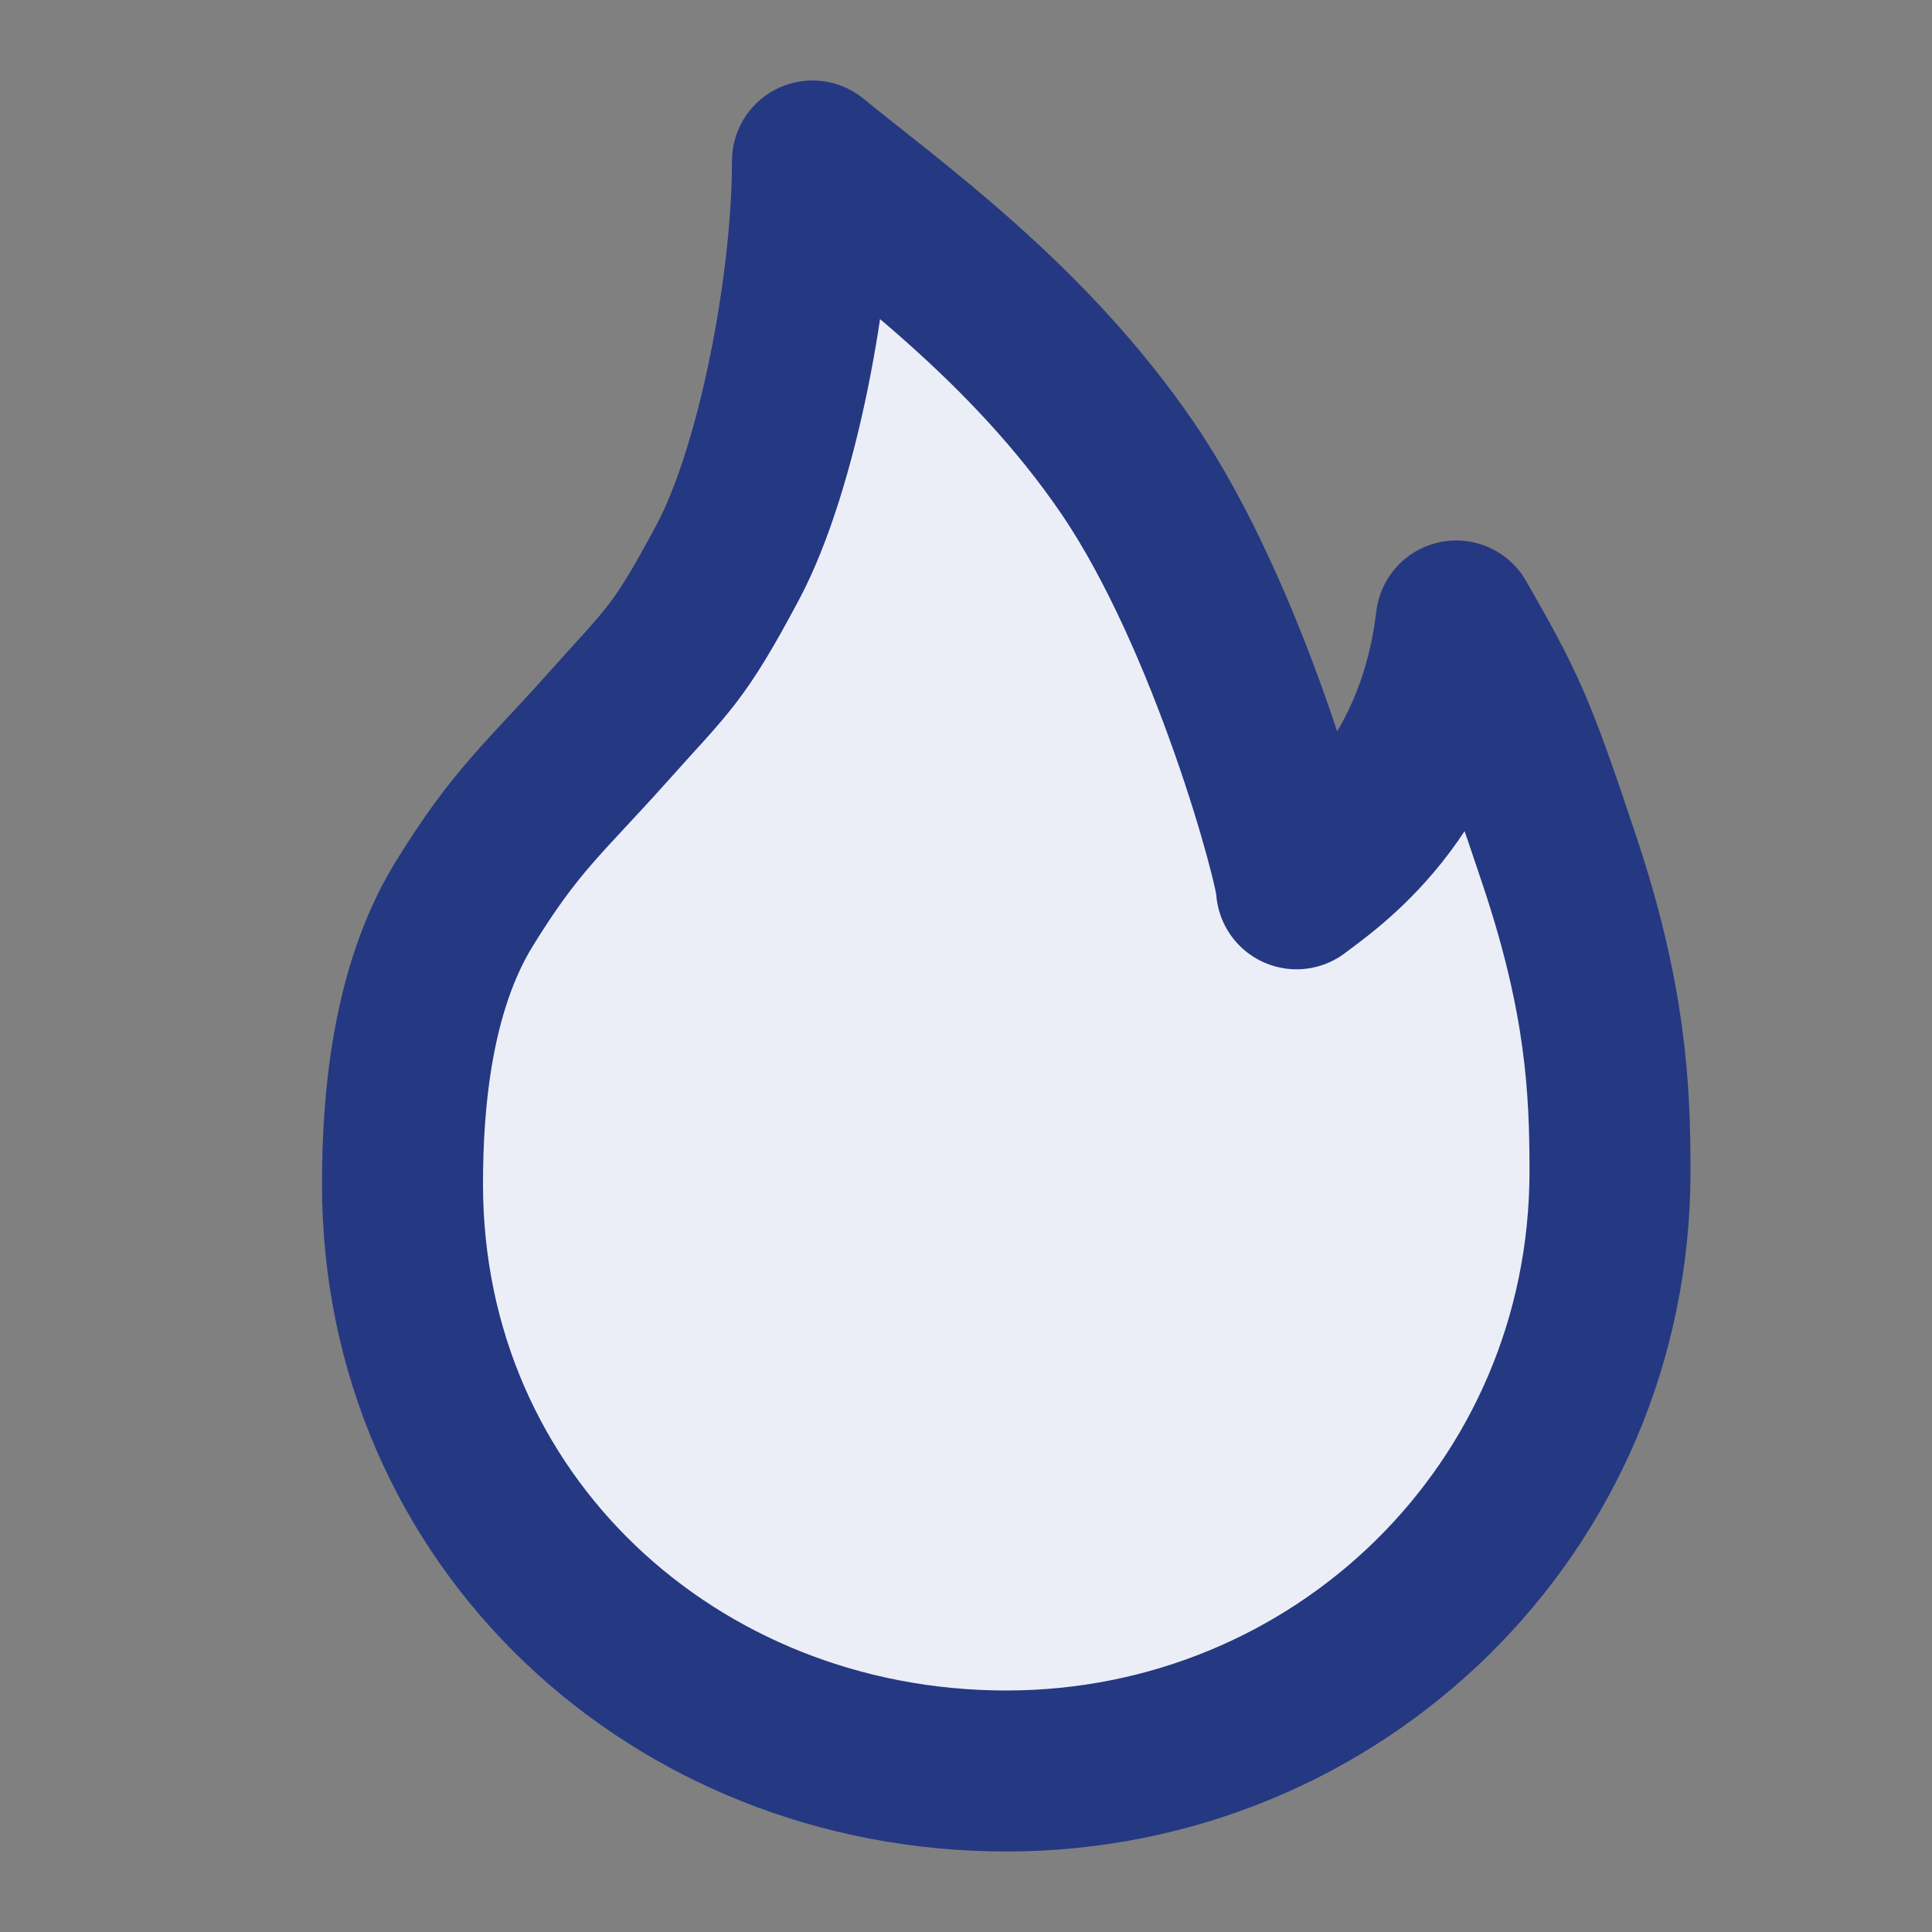
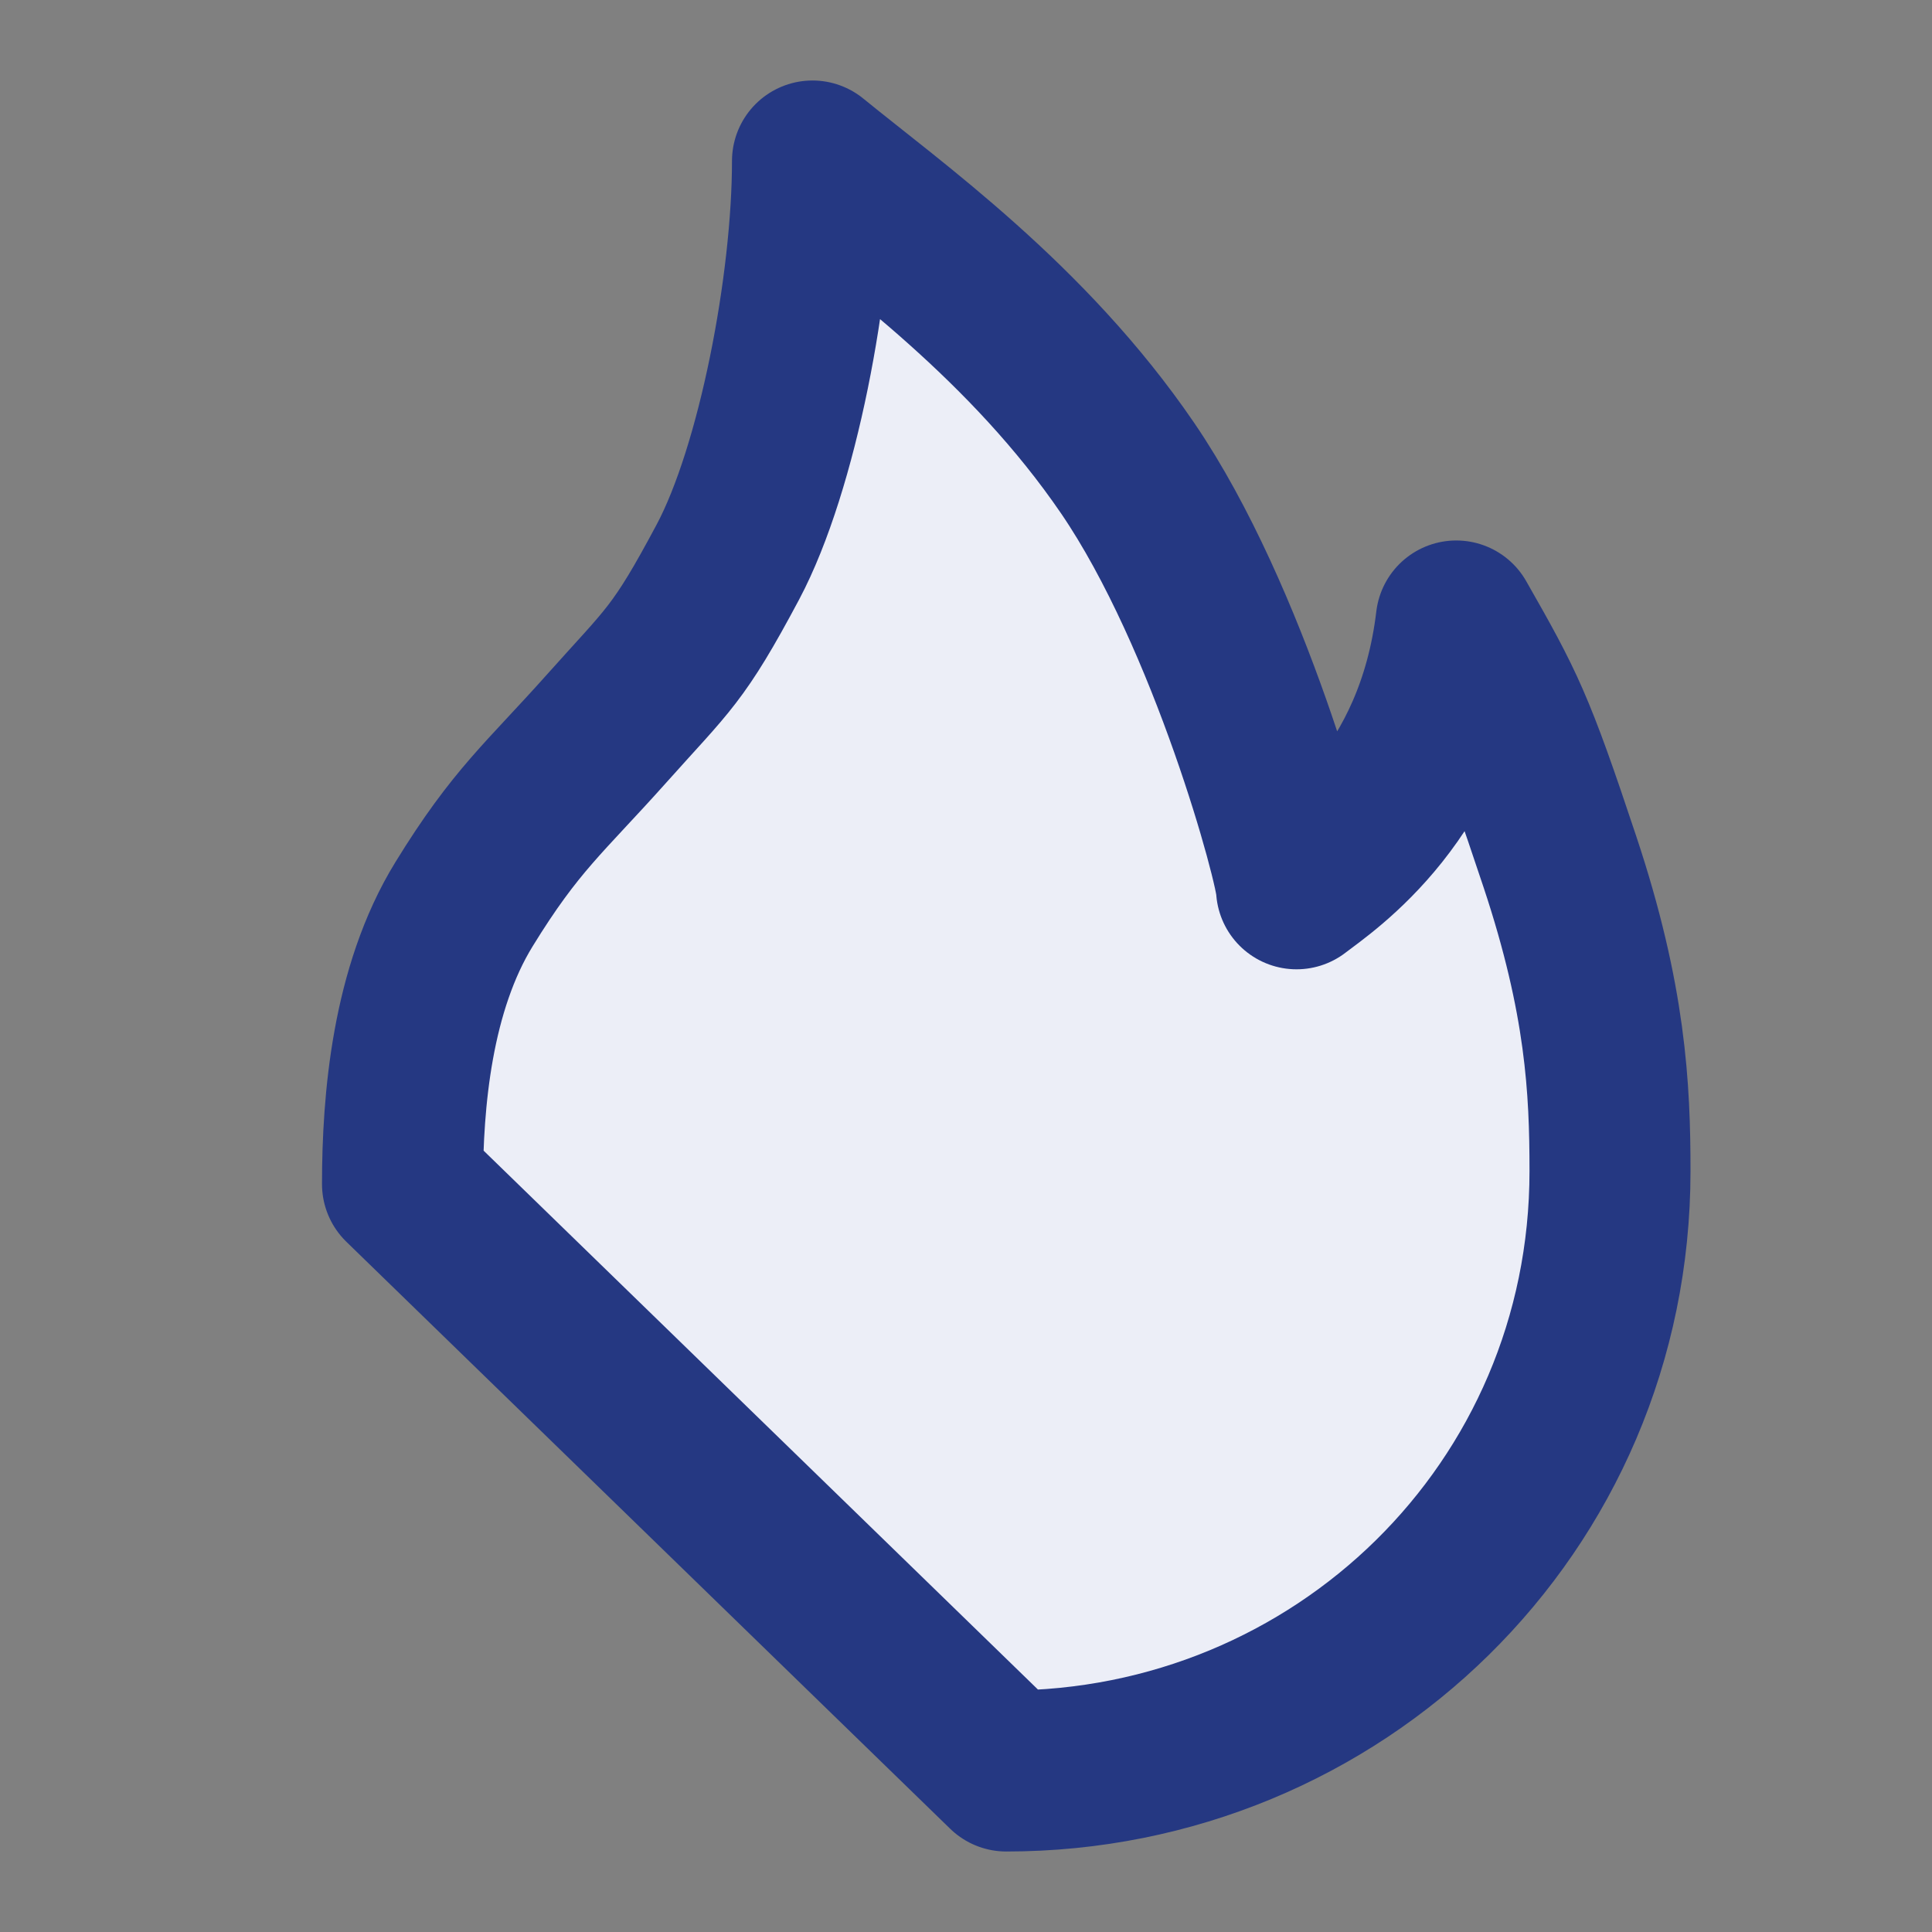
<svg xmlns="http://www.w3.org/2000/svg" width="24px" height="24px" viewBox="0 0 24 24" version="1.1">
  <rect x="0" y="0" width="24" height="24" fill="#808080" stroke="none" />
  <title>编组 5备份</title>
  <g id="页面-1" stroke="none" stroke-width="1" fill="none" fill-rule="evenodd">
    <g id="2xclass-详情页" transform="translate(-1262, -994)">
      <g id="编组-6" transform="translate(1240, 974)">
        <g id="编组-5备份" transform="translate(22, 20)">
-           <rect id="矩形" x="0" y="0" width="24" height="24" />
          <g id="编组" transform="translate(5, 2)" fill="#ECEEF7" stroke="#253882" stroke-linejoin="round" stroke-width="2">
-             <path d="M7.5,20 C11.617,20 15,16.737 15,12.549 C15,11.521 14.948,10.419 14.378,8.706 C13.808,6.993 13.693,6.772 13.09,5.714 C12.833,7.873 11.456,8.772 11.106,9.041 C11.106,8.762 10.272,5.668 9.009,3.817 C7.769,2 6.082,0.808 5.093,0 C5.093,1.535 4.661,3.817 4.043,4.98 C3.424,6.142 3.308,6.185 2.536,7.05 C1.764,7.915 1.409,8.183 0.764,9.233 C0.118,10.283 0,11.681 0,12.709 C0,16.897 3.383,20 7.5,20 Z" id="路径" />
+             <path d="M7.5,20 C11.617,20 15,16.737 15,12.549 C15,11.521 14.948,10.419 14.378,8.706 C13.808,6.993 13.693,6.772 13.09,5.714 C12.833,7.873 11.456,8.772 11.106,9.041 C11.106,8.762 10.272,5.668 9.009,3.817 C7.769,2 6.082,0.808 5.093,0 C5.093,1.535 4.661,3.817 4.043,4.98 C3.424,6.142 3.308,6.185 2.536,7.05 C1.764,7.915 1.409,8.183 0.764,9.233 C0.118,10.283 0,11.681 0,12.709 Z" id="路径" />
          </g>
        </g>
      </g>
    </g>
  </g>
</svg>